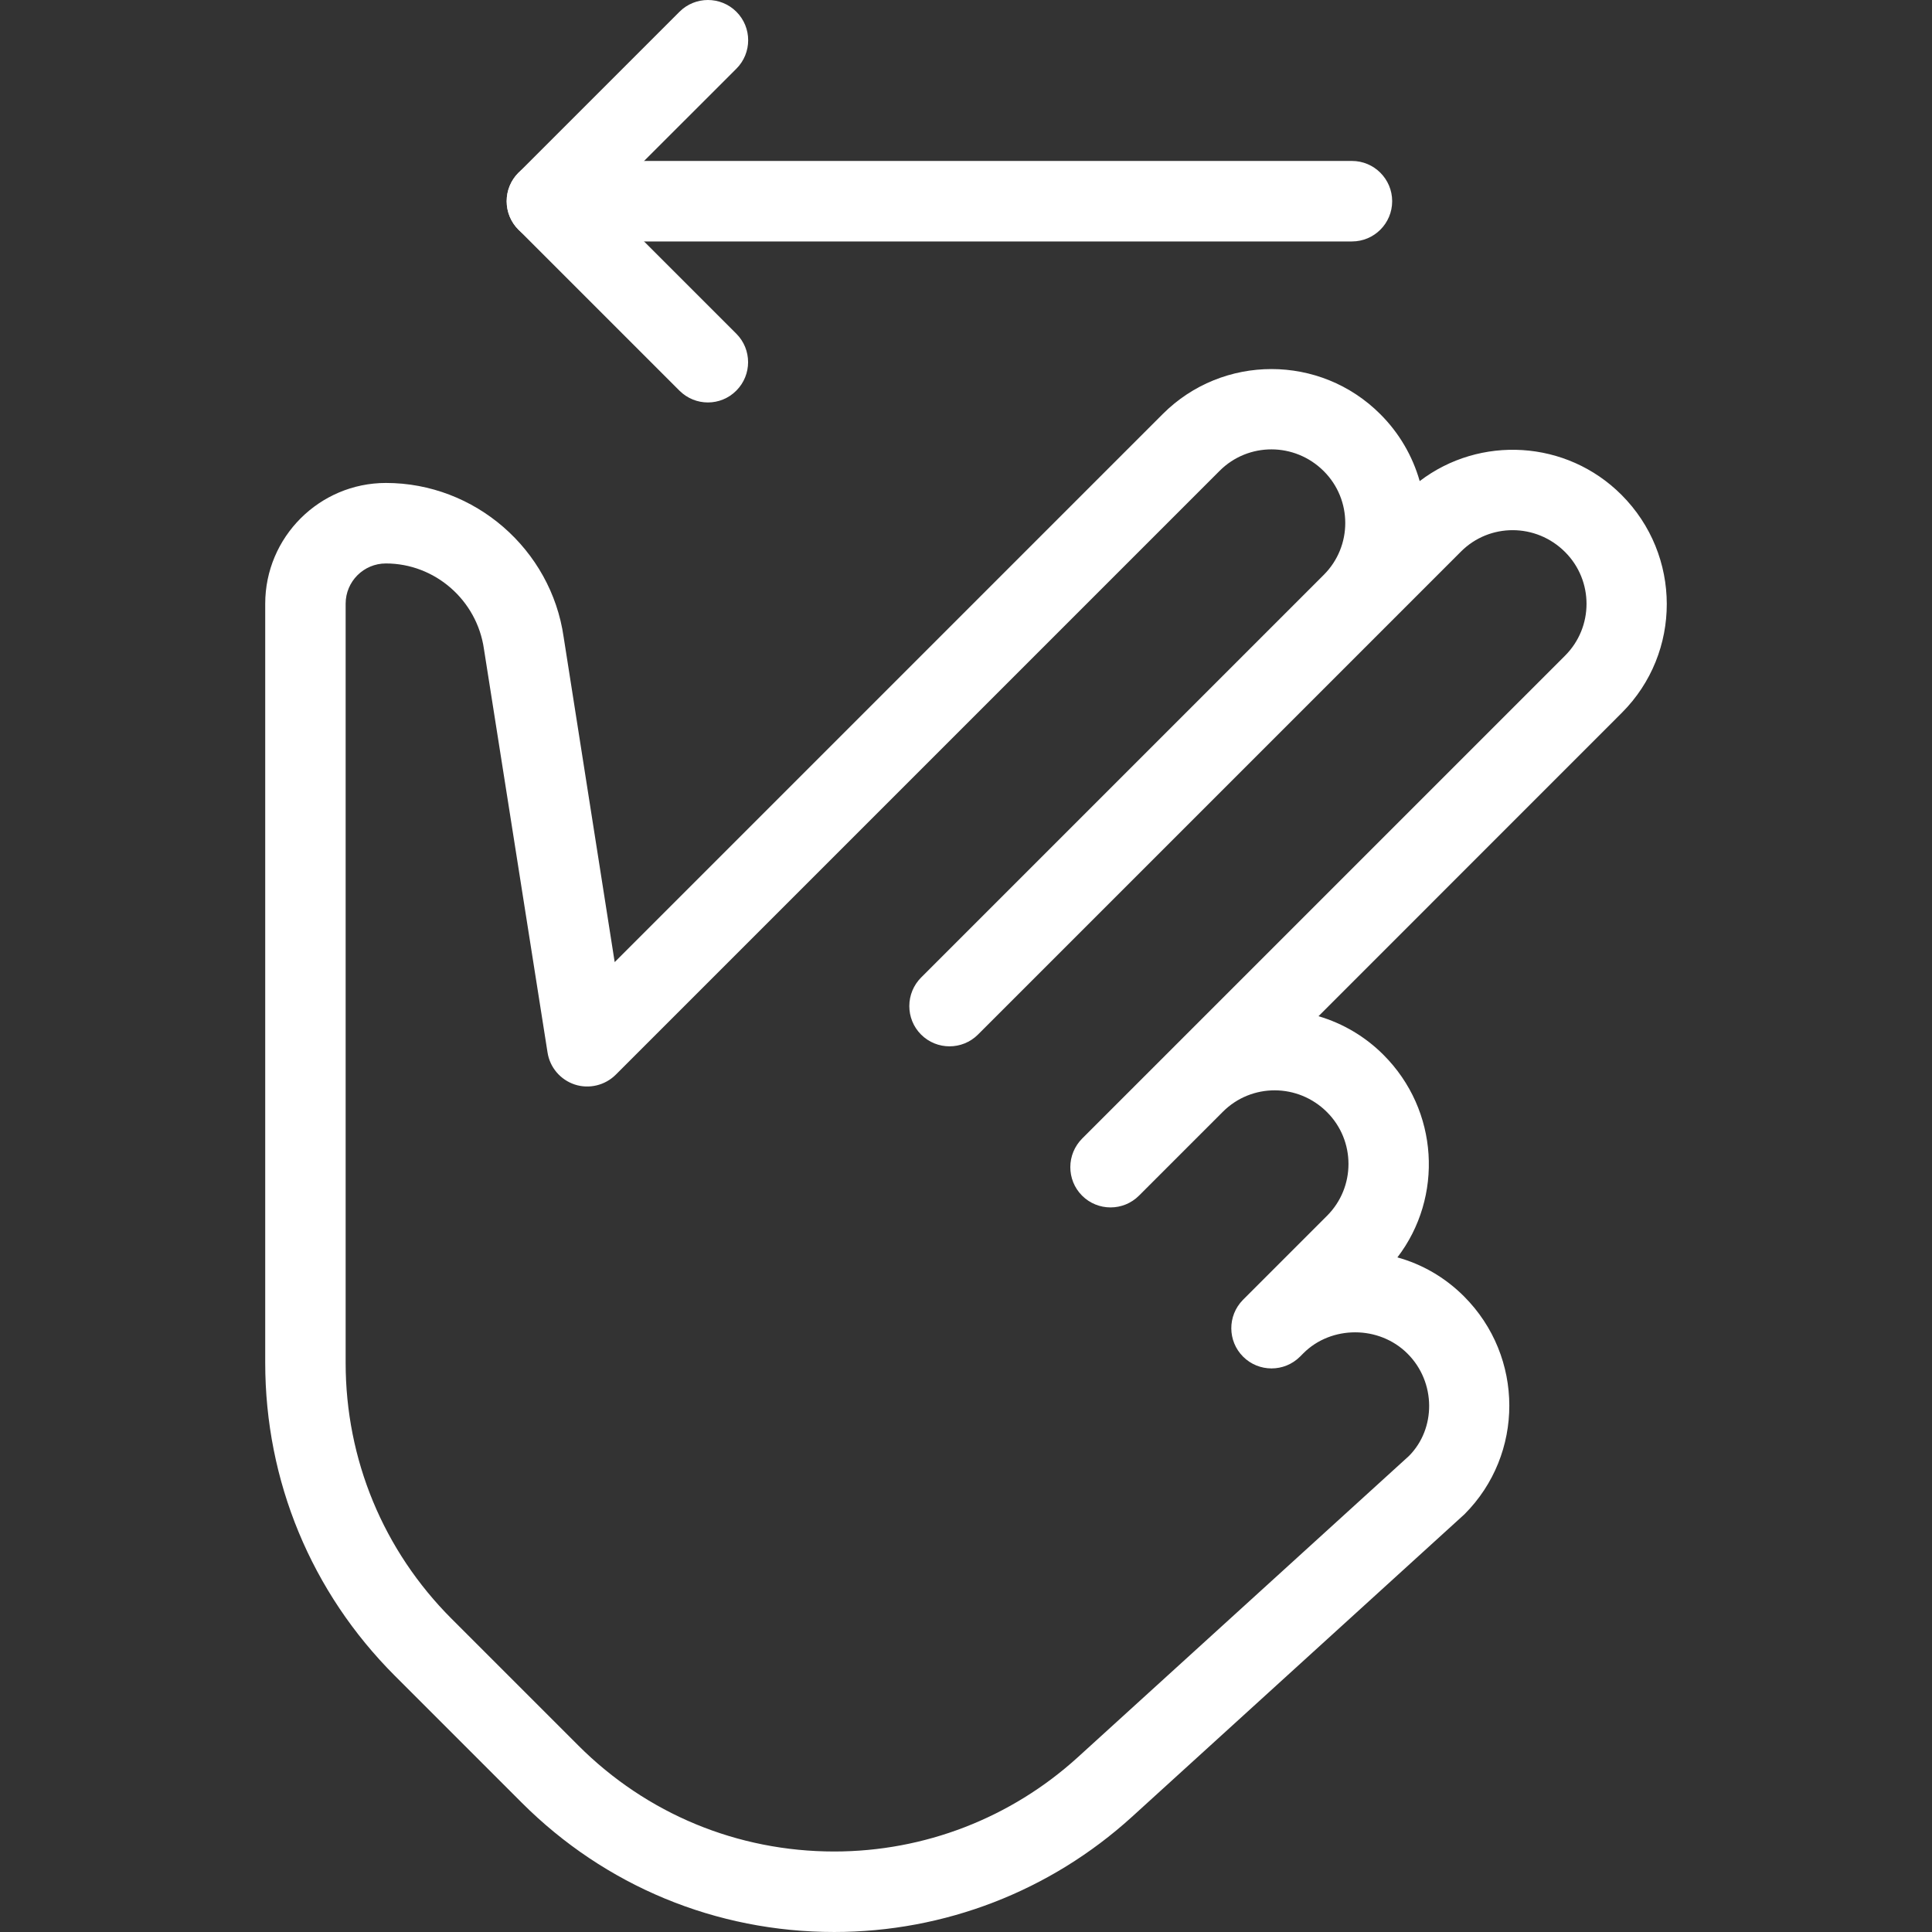
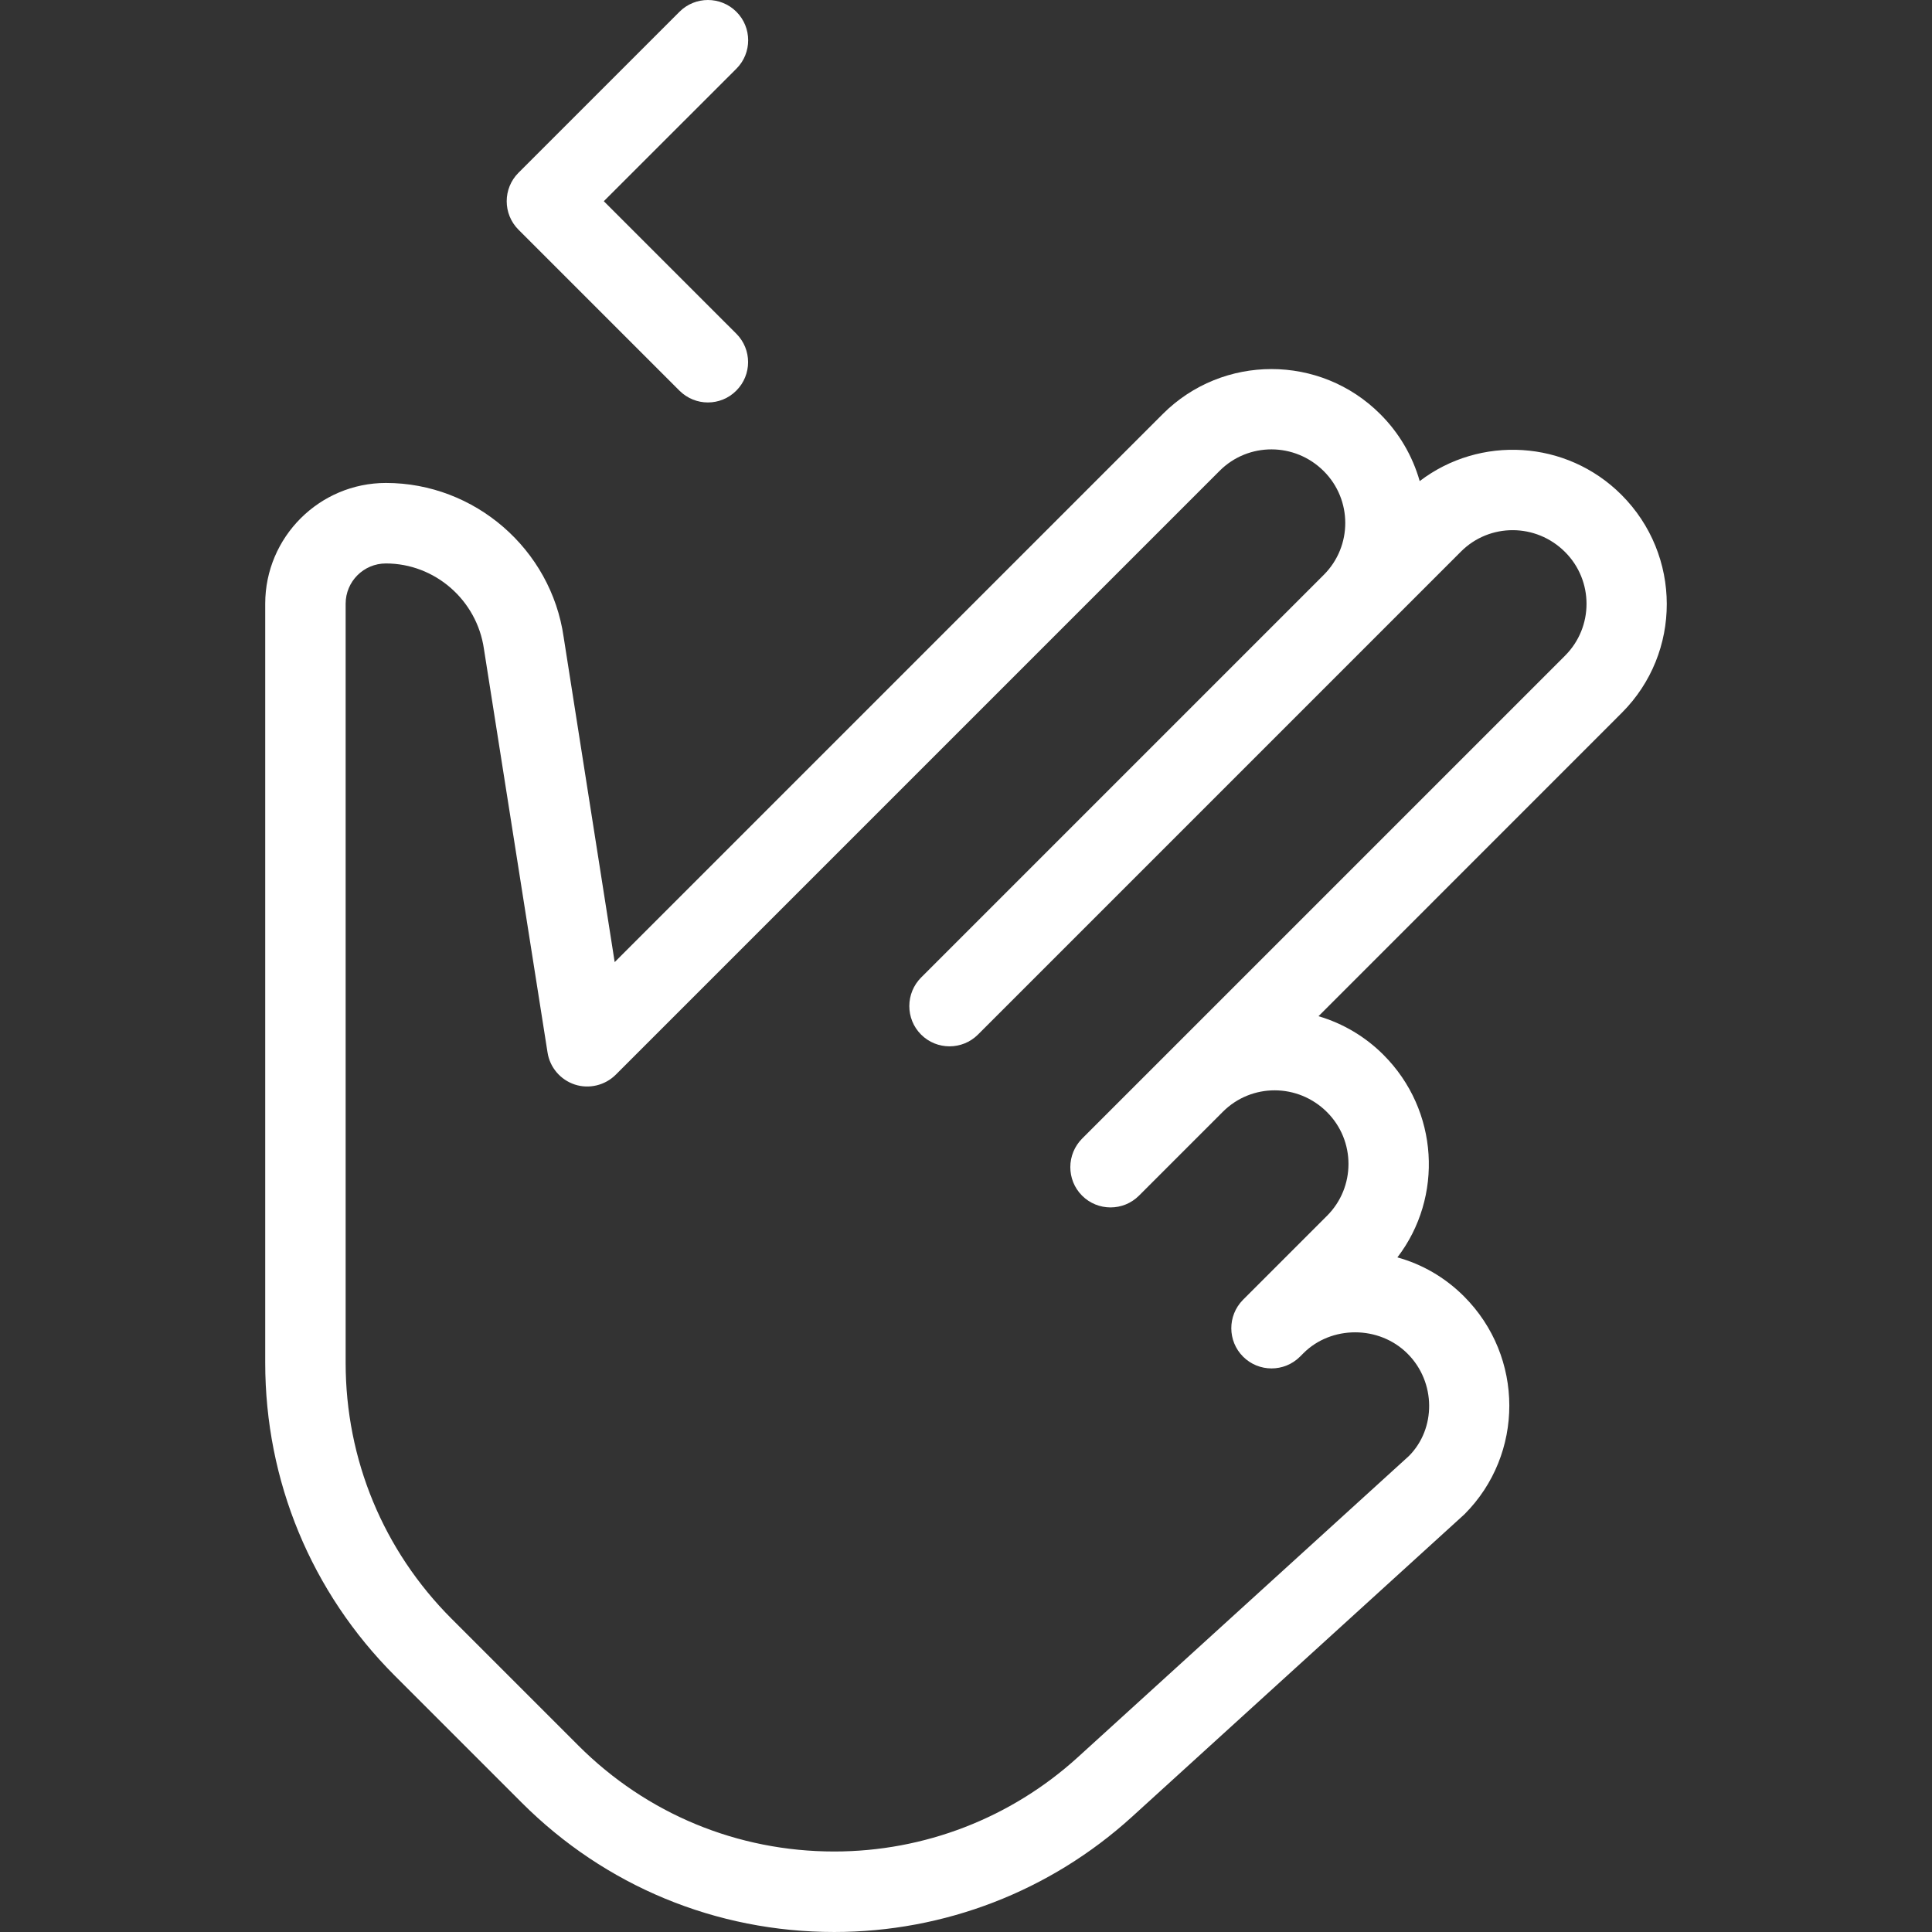
<svg xmlns="http://www.w3.org/2000/svg" width="426" height="426" viewBox="0 0 426 426" fill="none">
  <rect x="0" y="0" width="426" height="426" fill="#333333" stroke="none" />
  <g clip-path="url(#clip0_168_29)">
-     <path d="M298.094 35.488H120.588C115.689 35.488 111.713 39.465 111.713 44.364C111.713 49.263 115.689 53.239 120.588 53.239H298.094C303.01 53.239 306.969 49.263 306.969 44.364C306.969 39.465 302.993 35.488 298.094 35.488Z" fill="white" />
    <path d="M133.138 44.363L162.373 15.145C165.835 11.684 165.835 6.056 162.373 2.595C158.912 -0.866 153.285 -0.866 149.824 2.595L114.322 38.096C110.861 41.558 110.861 47.185 114.322 50.646L149.824 86.148C151.563 87.869 153.817 88.74 156.09 88.74C158.362 88.74 160.634 87.87 162.356 86.13C165.817 82.669 165.817 77.042 162.356 73.58L133.138 44.363ZM357.523 109.099C345.399 96.975 326.317 95.946 313.04 106.081C311.45 100.487 308.449 95.395 304.324 91.295C291.1 78.071 269.604 78.071 256.38 91.295L135.535 212.141L124.281 140.464C121.512 121.098 104.684 106.49 85.105 106.49C70.425 106.49 58.48 118.436 58.48 133.116V300.486C58.48 326.562 68.633 351.075 87.076 369.517L114.997 397.439C133.405 415.864 157.9 425.999 183.94 425.999C208.259 425.999 231.565 416.982 249.564 400.634L322.909 333.892C336.115 320.668 336.115 299.154 322.802 285.841C318.578 281.617 313.519 278.742 308.122 277.25C318.294 263.973 317.282 244.82 305.051 232.59C301.065 228.595 296.14 225.666 290.727 224.07L357.628 157.15C370.835 143.926 370.835 122.412 357.523 109.099ZM345.097 144.565L238.594 251.068C236.934 252.738 236.003 254.997 236.002 257.352C236.002 259.624 236.854 261.896 238.594 263.636C242.055 267.097 247.683 267.097 251.144 263.636L269.658 245.121C275.959 238.838 286.202 238.82 292.61 245.228C298.911 251.529 298.911 261.772 292.61 268.073L274.095 286.587C274.095 286.604 274.06 286.623 274.042 286.64C270.634 290.119 270.652 295.693 274.095 299.137C277.557 302.598 283.184 302.598 286.645 299.137L287.408 298.374C293.515 292.267 304.059 292.179 310.36 298.48C316.661 304.782 316.661 315.024 310.662 321.042L237.618 387.5C222.903 400.866 203.839 408.25 183.94 408.25C162.64 408.25 142.6 399.961 127.529 384.89L99.608 356.969C84.52 341.881 76.213 321.823 76.213 300.487V133.116C76.213 128.217 80.189 124.24 85.089 124.24C95.881 124.24 105.165 132.299 106.709 143.109L120.732 232.075C121.247 235.376 123.571 238.092 126.749 239.14C129.908 240.169 133.405 239.317 135.766 236.974L268.948 103.792C275.25 97.508 285.492 97.49 291.9 103.898C298.201 110.199 298.201 120.442 291.9 126.743L203.093 215.549C201.433 217.219 200.501 219.478 200.501 221.833C200.501 224.105 201.353 226.377 203.093 228.117C206.554 231.578 212.181 231.578 215.643 228.117L322.146 121.613C328.447 115.312 338.69 115.312 345.097 121.72C351.399 128.021 351.399 138.264 345.097 144.565Z" fill="white" />
  </g>
  <defs>
    <clipPath id="clip0_168_29">
      <rect width="426" height="426" fill="white" />
    </clipPath>
  </defs>
</svg>